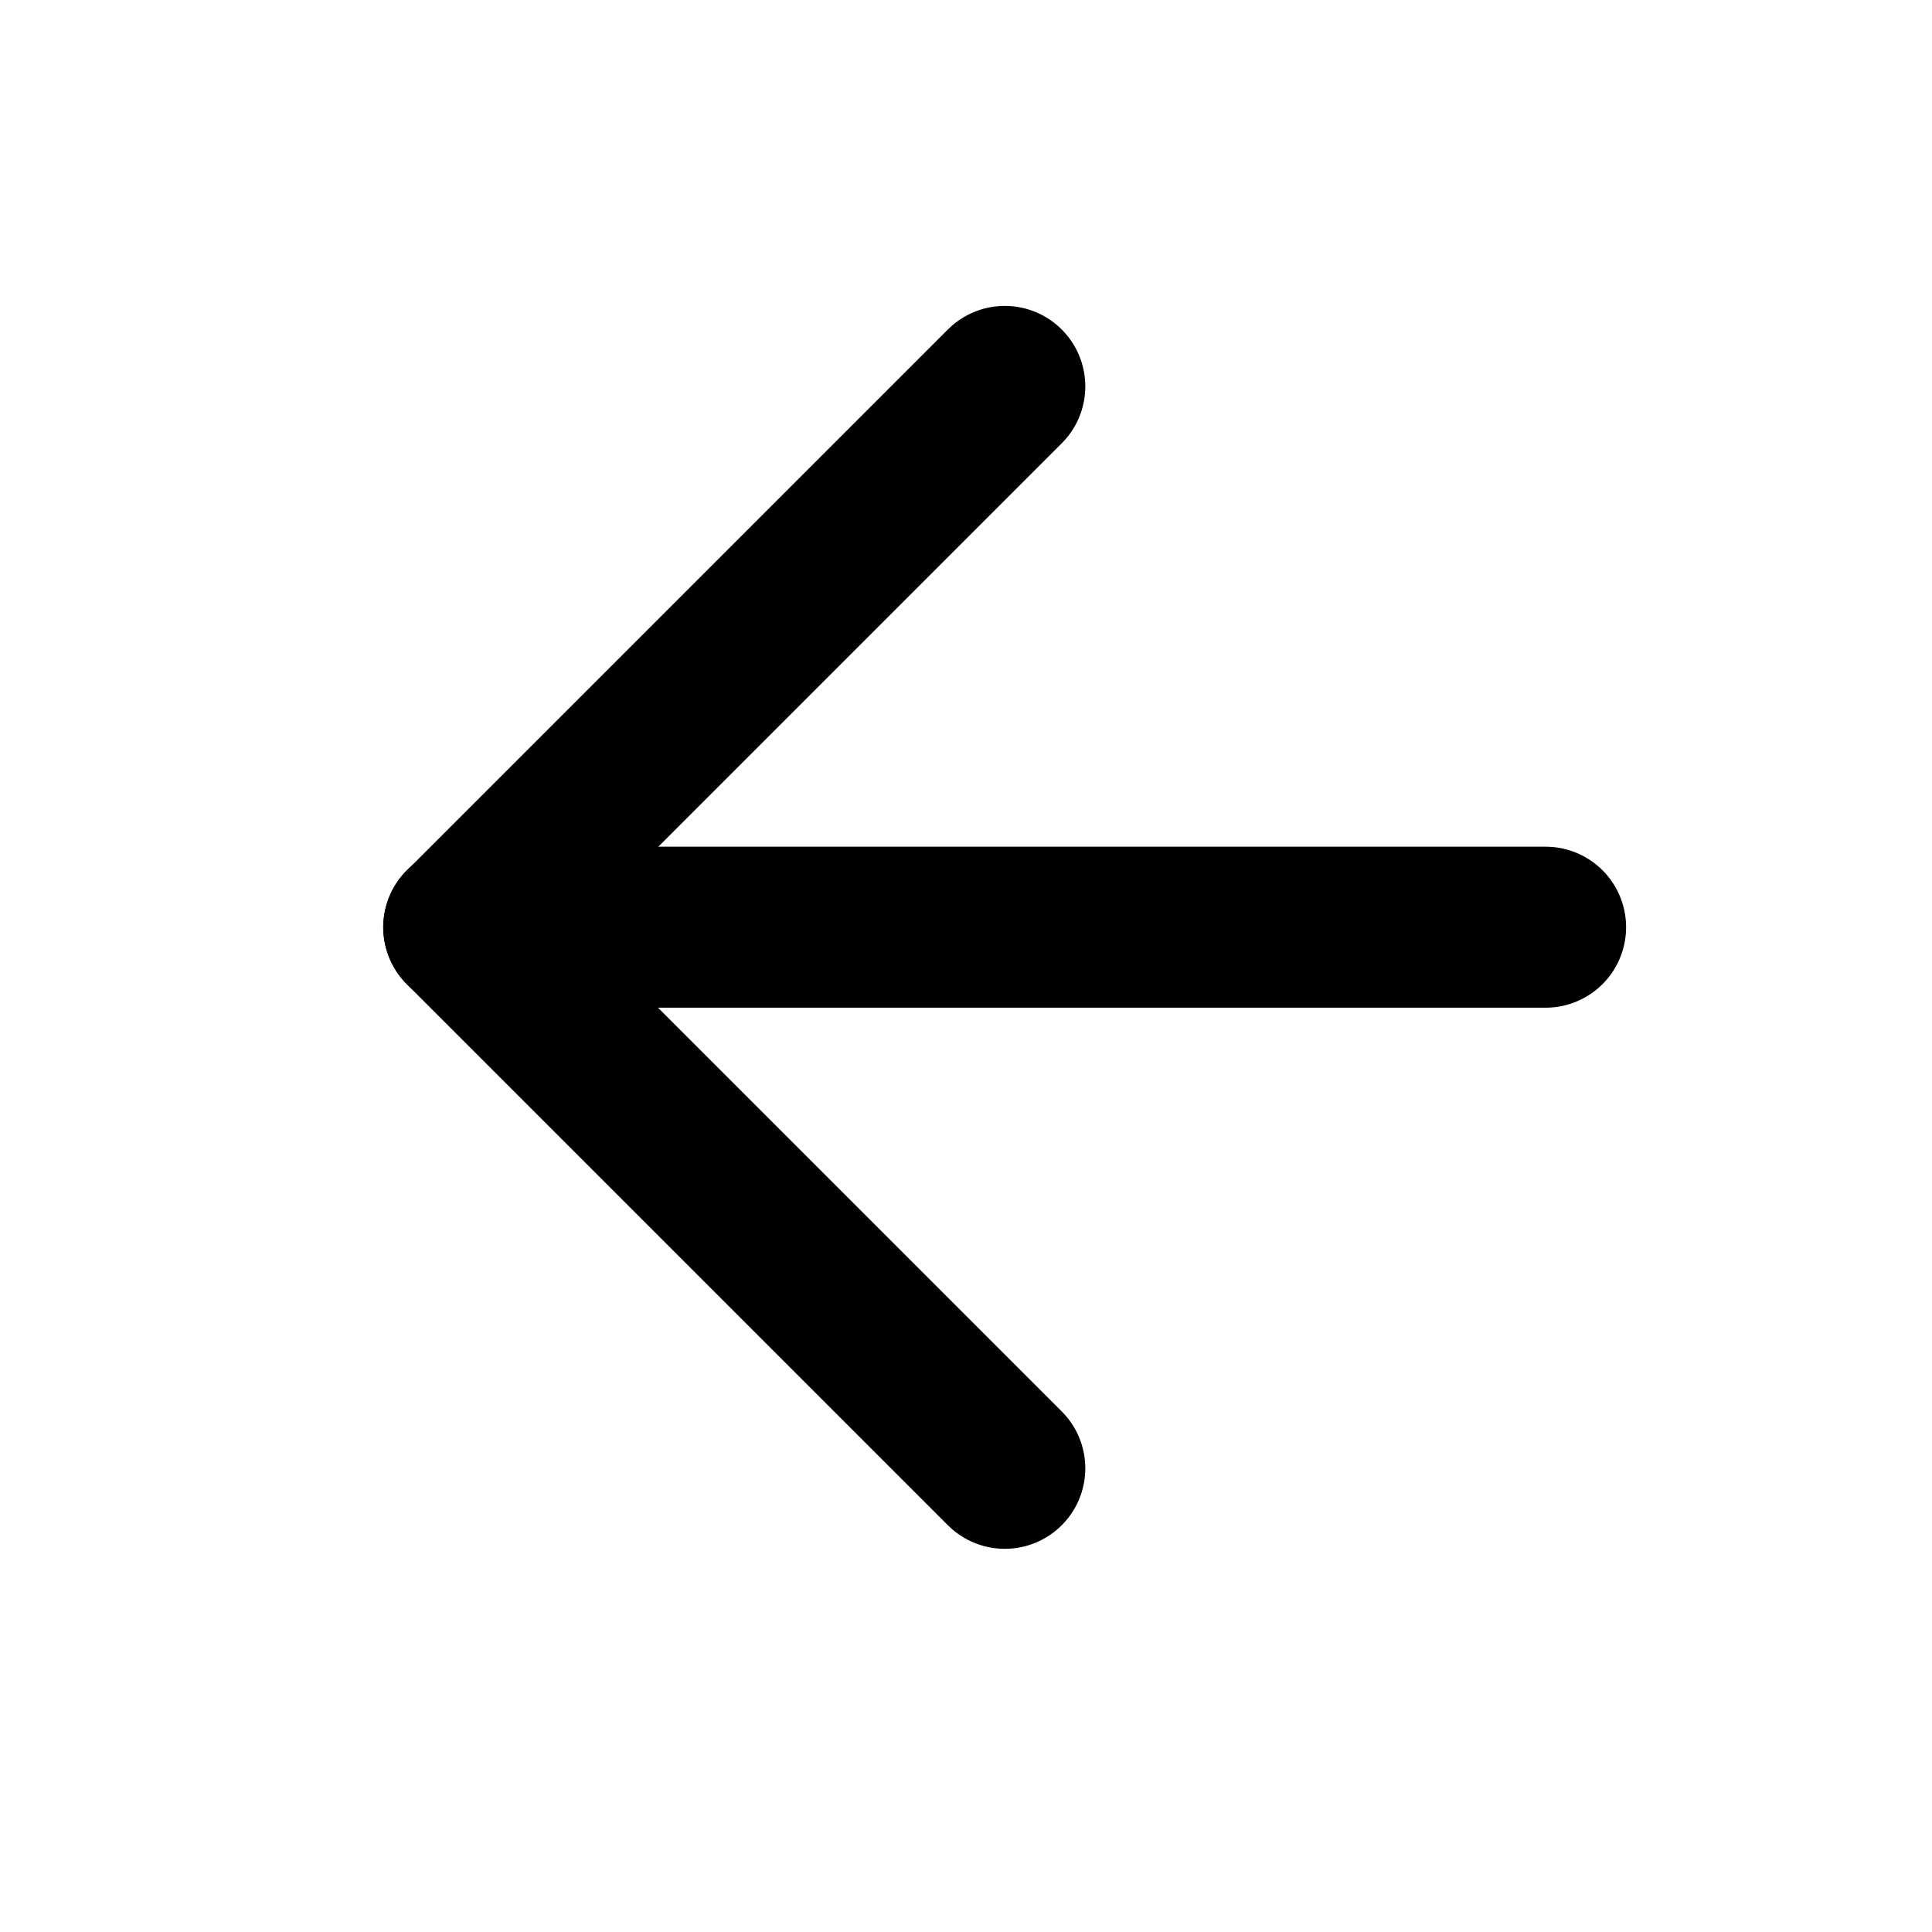
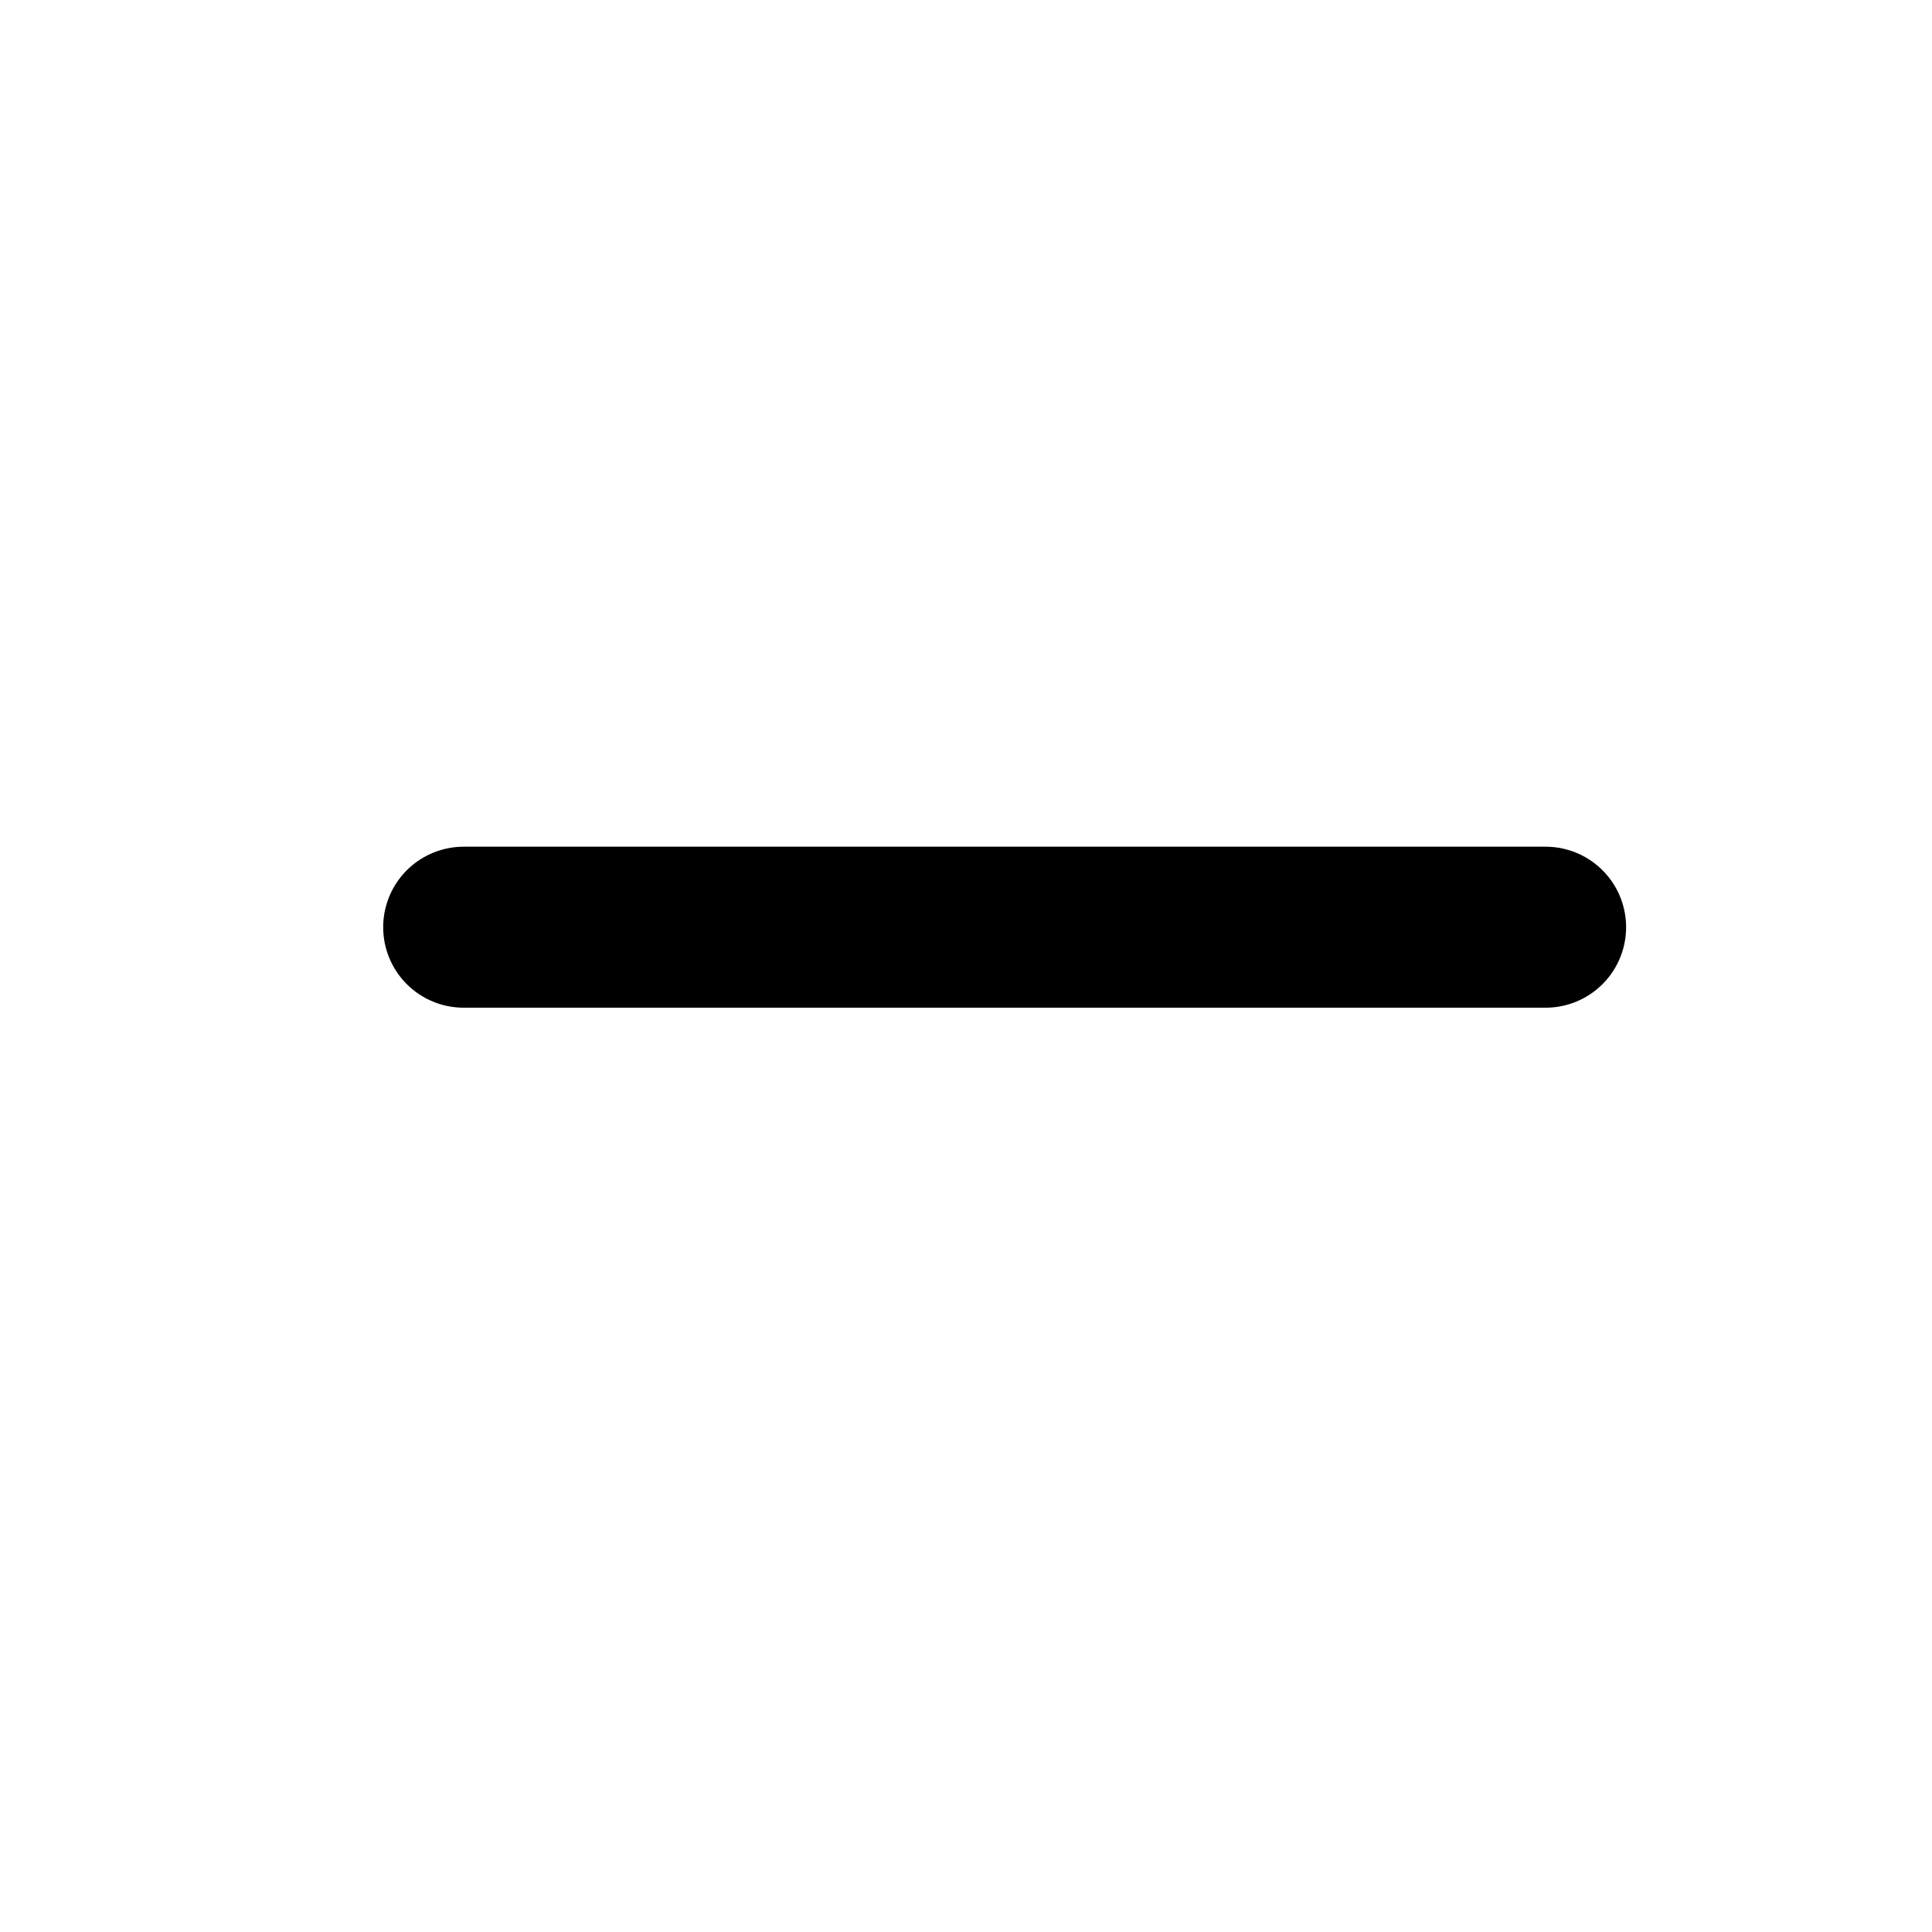
<svg xmlns="http://www.w3.org/2000/svg" width="12" height="12" viewBox="0 0 12 12">
  <defs>
    <clipPath id="clip-path">
      <rect id="長方形_902" data-name="長方形 902" width="12" height="12" transform="translate(0 0)" stroke="#707070" stroke-width="1" />
    </clipPath>
  </defs>
  <g id="マスクグループ_20" data-name="マスクグループ 20" clip-path="url(#clip-path)">
    <g id="arrow-up" transform="translate(9.6 2.4) rotate(90)">
      <g id="グループ_1359" data-name="グループ 1359">
        <path id="パス_2289" data-name="パス 2289" d="M0,0V6.72" transform="translate(3.359)" fill="none" stroke="#000" stroke-linecap="round" stroke-width="1" />
-         <path id="パス_2196" data-name="パス 2196" d="M0,0,3.36,3.36,6.72,0" transform="translate(0 3.359)" fill="none" stroke="#000" stroke-linecap="round" stroke-linejoin="round" stroke-width="1" />
      </g>
    </g>
    <g id="arrow-up-2" data-name="arrow-up" transform="translate(22.56 2.4) rotate(90)">
      <line id="線_44" data-name="線 44" y2="6.72" transform="translate(3.36)" fill="none" stroke="#c94d36" stroke-linecap="round" stroke-linejoin="round" stroke-width="2" />
-       <path id="パス_2197" data-name="パス 2197" d="M0,0,3.36,3.36,6.72,0" transform="translate(0 3.36)" fill="none" stroke="#c94d36" stroke-linecap="round" stroke-linejoin="round" stroke-width="2" />
    </g>
  </g>
</svg>